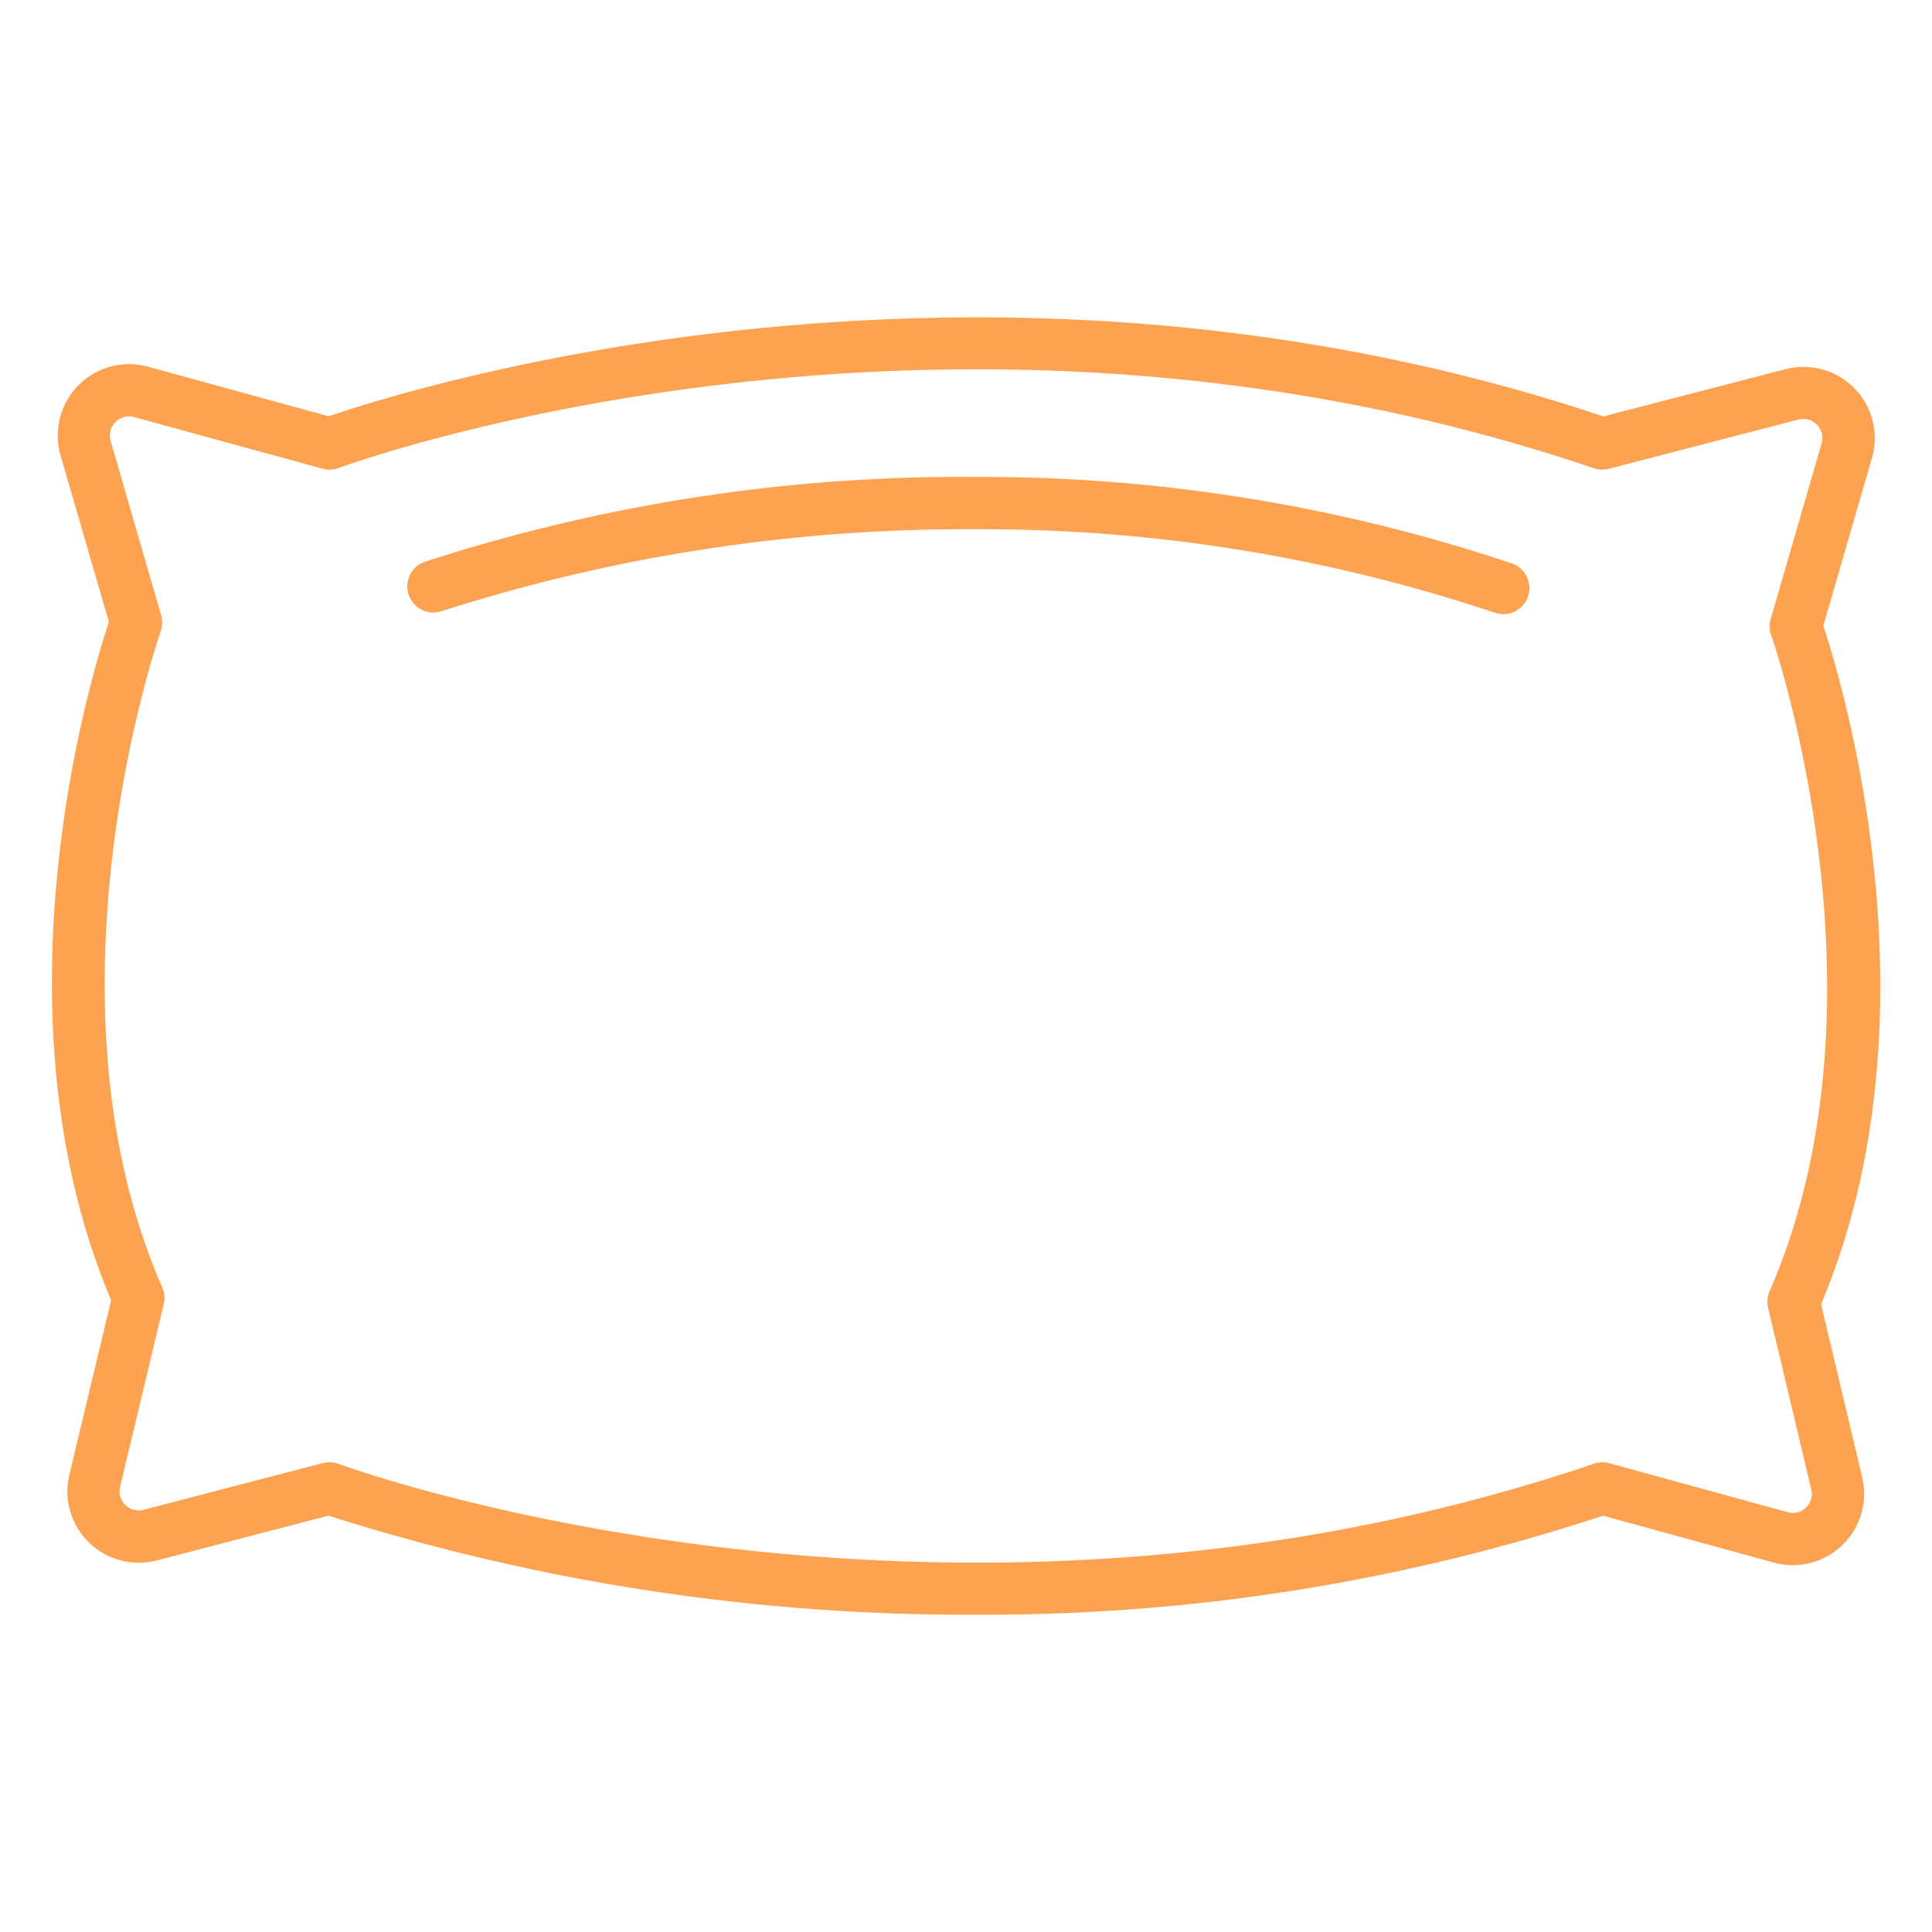
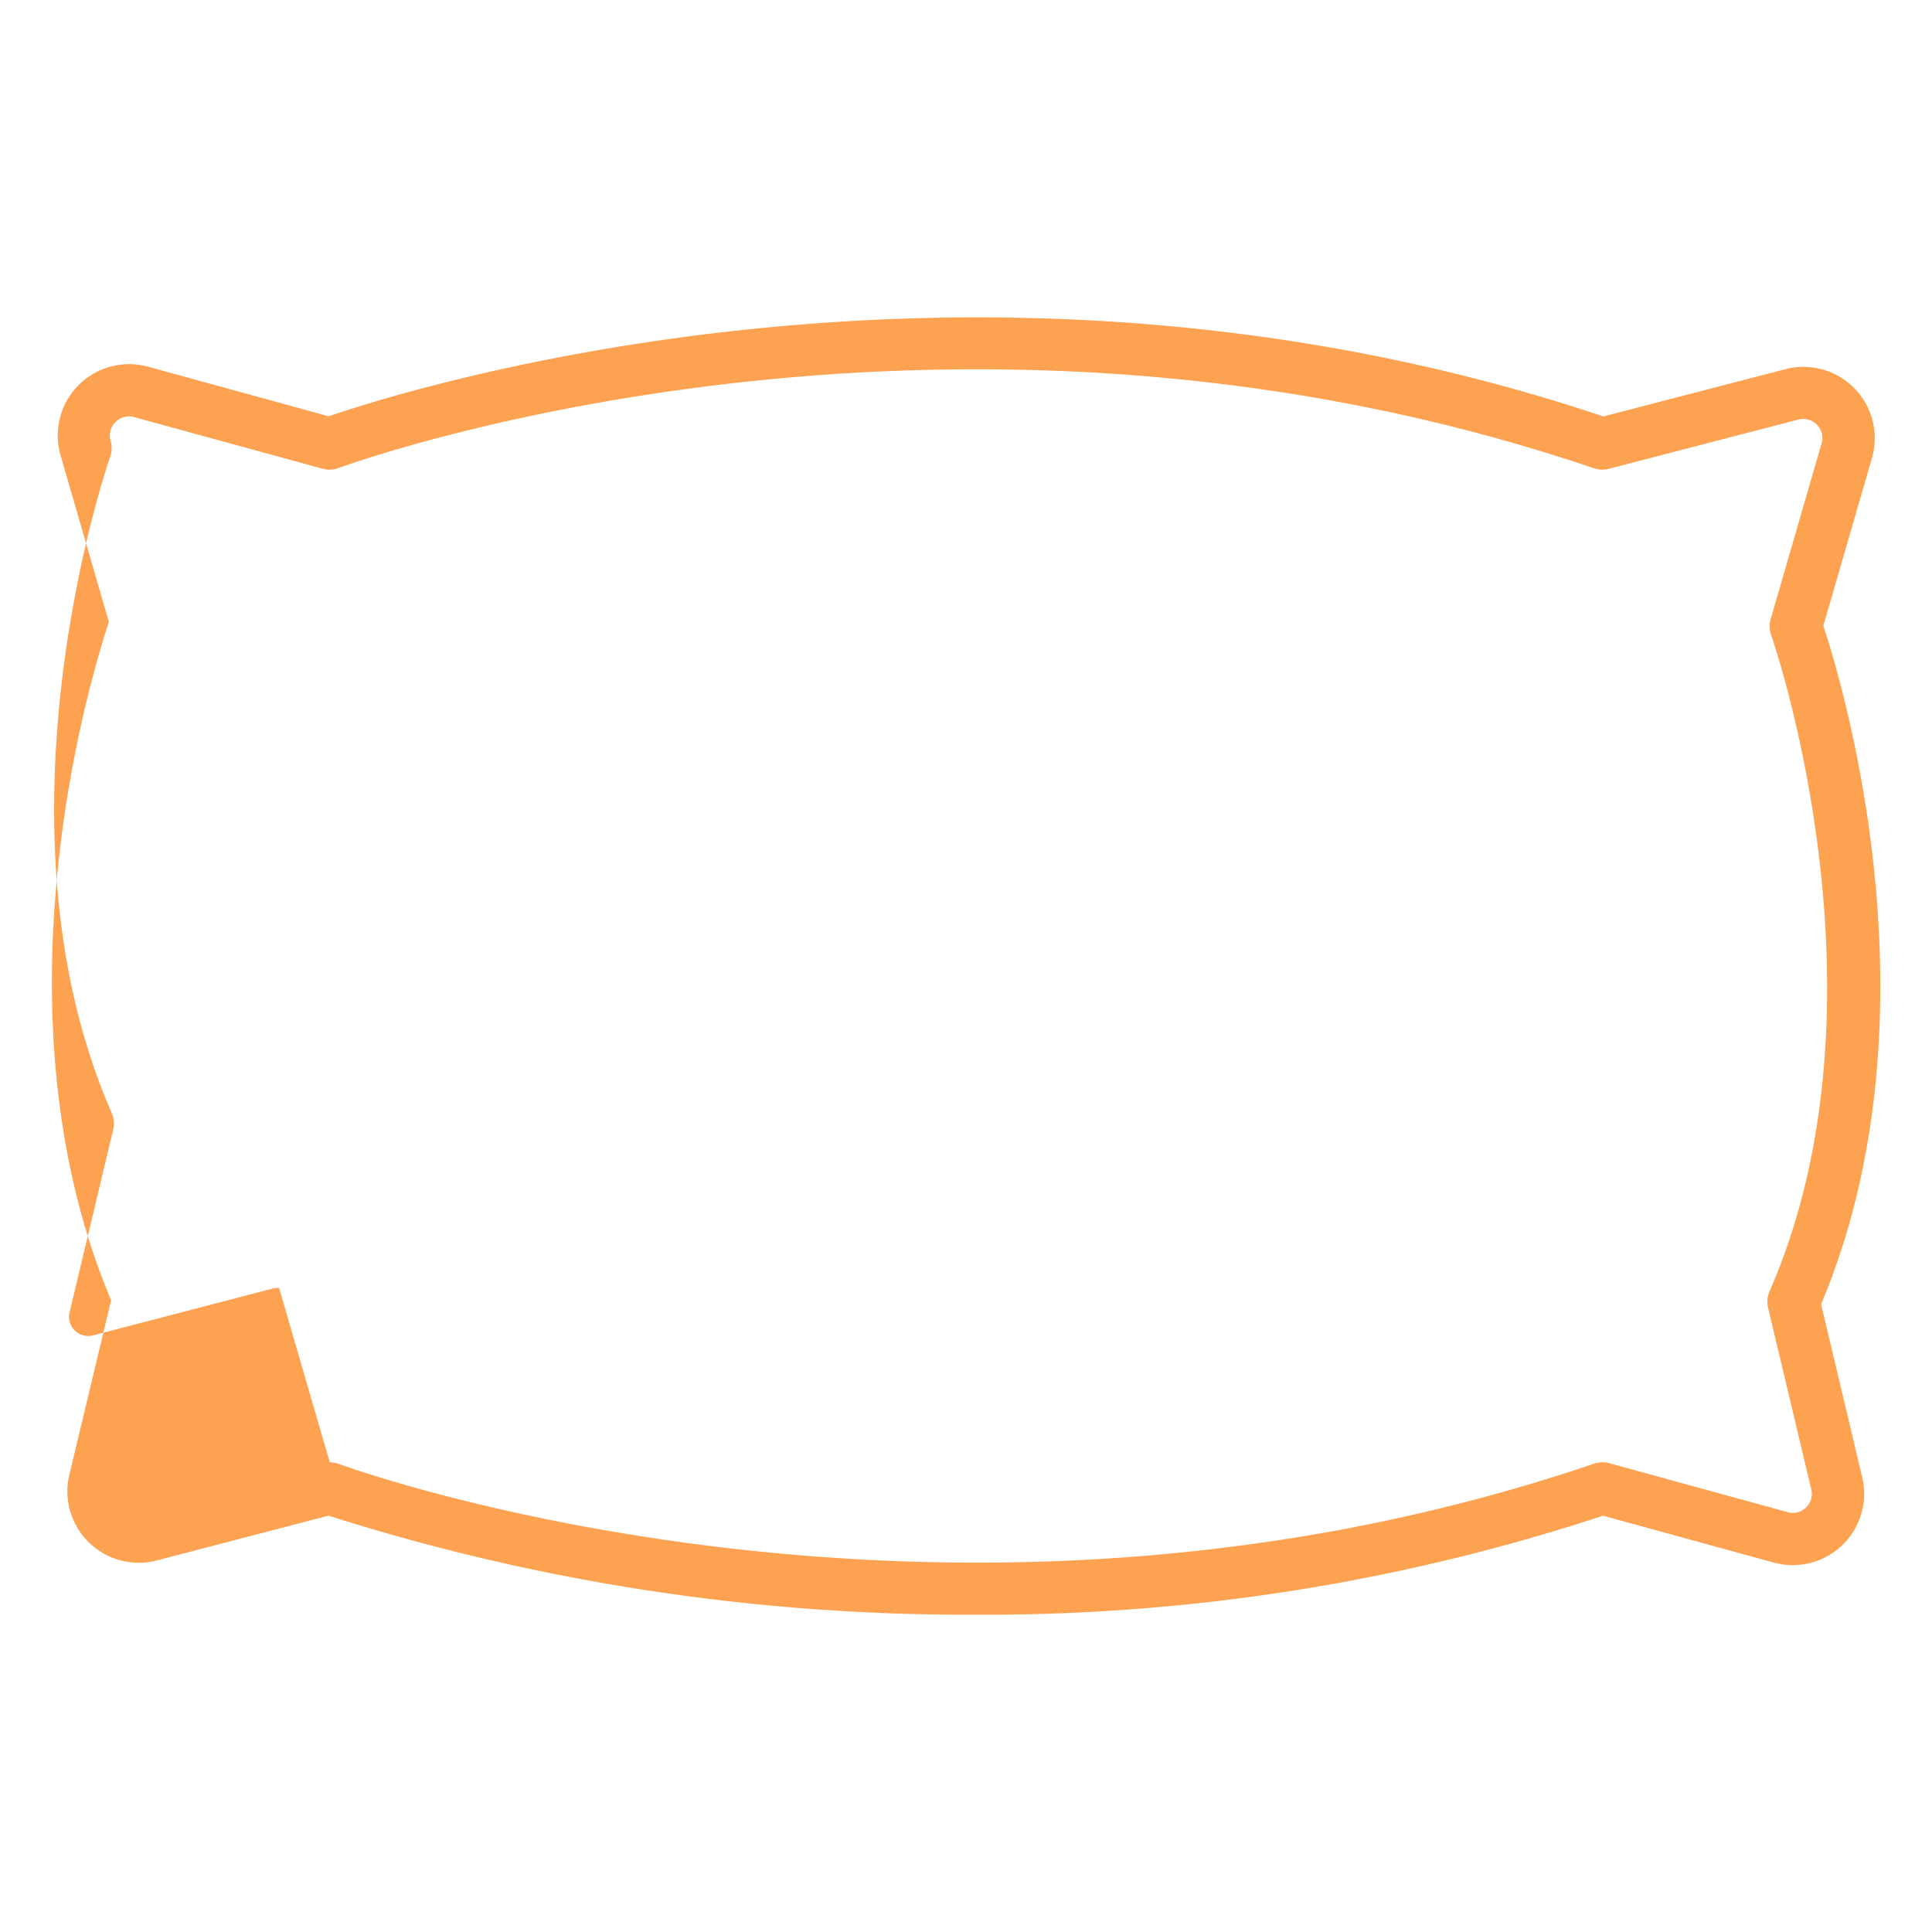
<svg xmlns="http://www.w3.org/2000/svg" viewBox="0 0 74 74">
-   <path fill="#FCA251" d="m37.431 61.846a80.636 80.636 0 0 1 -24.85-3.792l-6.576 1.714a2.734 2.734 0 0 1 -3.349-3.281l1.6-6.683c-4.658-11.047-.814-23.785-.086-25.982l-1.85-6.377a2.735 2.735 0 0 1 3.35-3.4l6.922 1.9c2.871-.989 24.871-8.009 48.823.005l6.972-1.81a2.732 2.732 0 0 1 3.312 3.407l-1.861 6.423c.728 2.2 4.572 14.936-.086 25.984l1.575 6.628a2.735 2.735 0 0 1 -3.384 3.269l-6.543-1.796a75.56 75.56 0 0 1 -23.969 3.791zm-24.8-5.837a1.019 1.019 0 0 1 .352.064c.229.087 23.1 8.467 48.075-.011a1 1 0 0 1 .586-.017l6.83 1.875a.716.716 0 0 0 .7-.179.724.724 0 0 0 .2-.7l-1.652-6.95a1 1 0 0 1 .056-.632c4.9-11.207.111-24.994.062-25.132a1.006 1.006 0 0 1 -.019-.614l1.949-6.726a.716.716 0 0 0 -.177-.716.726.726 0 0 0 -.712-.2l-7.26 1.885a.987.987 0 0 1 -.572-.02c-24.978-8.479-47.846-.1-48.075-.011a1 1 0 0 1 -.617.028l-7.22-1.977a.733.733 0 0 0 -.9.912l1.937 6.68a1 1 0 0 1 -.019.613c-.049.138-4.842 13.925.062 25.132a1 1 0 0 1 .056.634l-1.672 7a.734.734 0 0 0 .9.881l6.873-1.791a.974.974 0 0 1 .252-.028z" />
-   <path fill="#FCA251" d="m57.583 23.525a1 1 0 0 1 -.321-.054 61.919 61.919 0 0 0 -19.94-3.2 65.762 65.762 0 0 0 -20.377 3.129 1 1 0 0 1 -.688-1.878 66.522 66.522 0 0 1 21.065-3.254 63.892 63.892 0 0 1 20.578 3.31 1 1 0 0 1 -.321 1.947z" />
+   <path fill="#FCA251" d="m37.431 61.846a80.636 80.636 0 0 1 -24.85-3.792l-6.576 1.714a2.734 2.734 0 0 1 -3.349-3.281l1.6-6.683c-4.658-11.047-.814-23.785-.086-25.982l-1.85-6.377a2.735 2.735 0 0 1 3.35-3.4l6.922 1.9c2.871-.989 24.871-8.009 48.823.005l6.972-1.81a2.732 2.732 0 0 1 3.312 3.407l-1.861 6.423c.728 2.2 4.572 14.936-.086 25.984l1.575 6.628a2.735 2.735 0 0 1 -3.384 3.269l-6.543-1.796a75.56 75.56 0 0 1 -23.969 3.791zm-24.8-5.837a1.019 1.019 0 0 1 .352.064c.229.087 23.1 8.467 48.075-.011a1 1 0 0 1 .586-.017l6.83 1.875a.716.716 0 0 0 .7-.179.724.724 0 0 0 .2-.7l-1.652-6.95a1 1 0 0 1 .056-.632c4.9-11.207.111-24.994.062-25.132a1.006 1.006 0 0 1 -.019-.614l1.949-6.726a.716.716 0 0 0 -.177-.716.726.726 0 0 0 -.712-.2l-7.26 1.885a.987.987 0 0 1 -.572-.02c-24.978-8.479-47.846-.1-48.075-.011a1 1 0 0 1 -.617.028l-7.22-1.977a.733.733 0 0 0 -.9.912a1 1 0 0 1 -.019.613c-.049.138-4.842 13.925.062 25.132a1 1 0 0 1 .056.634l-1.672 7a.734.734 0 0 0 .9.881l6.873-1.791a.974.974 0 0 1 .252-.028z" />
</svg>